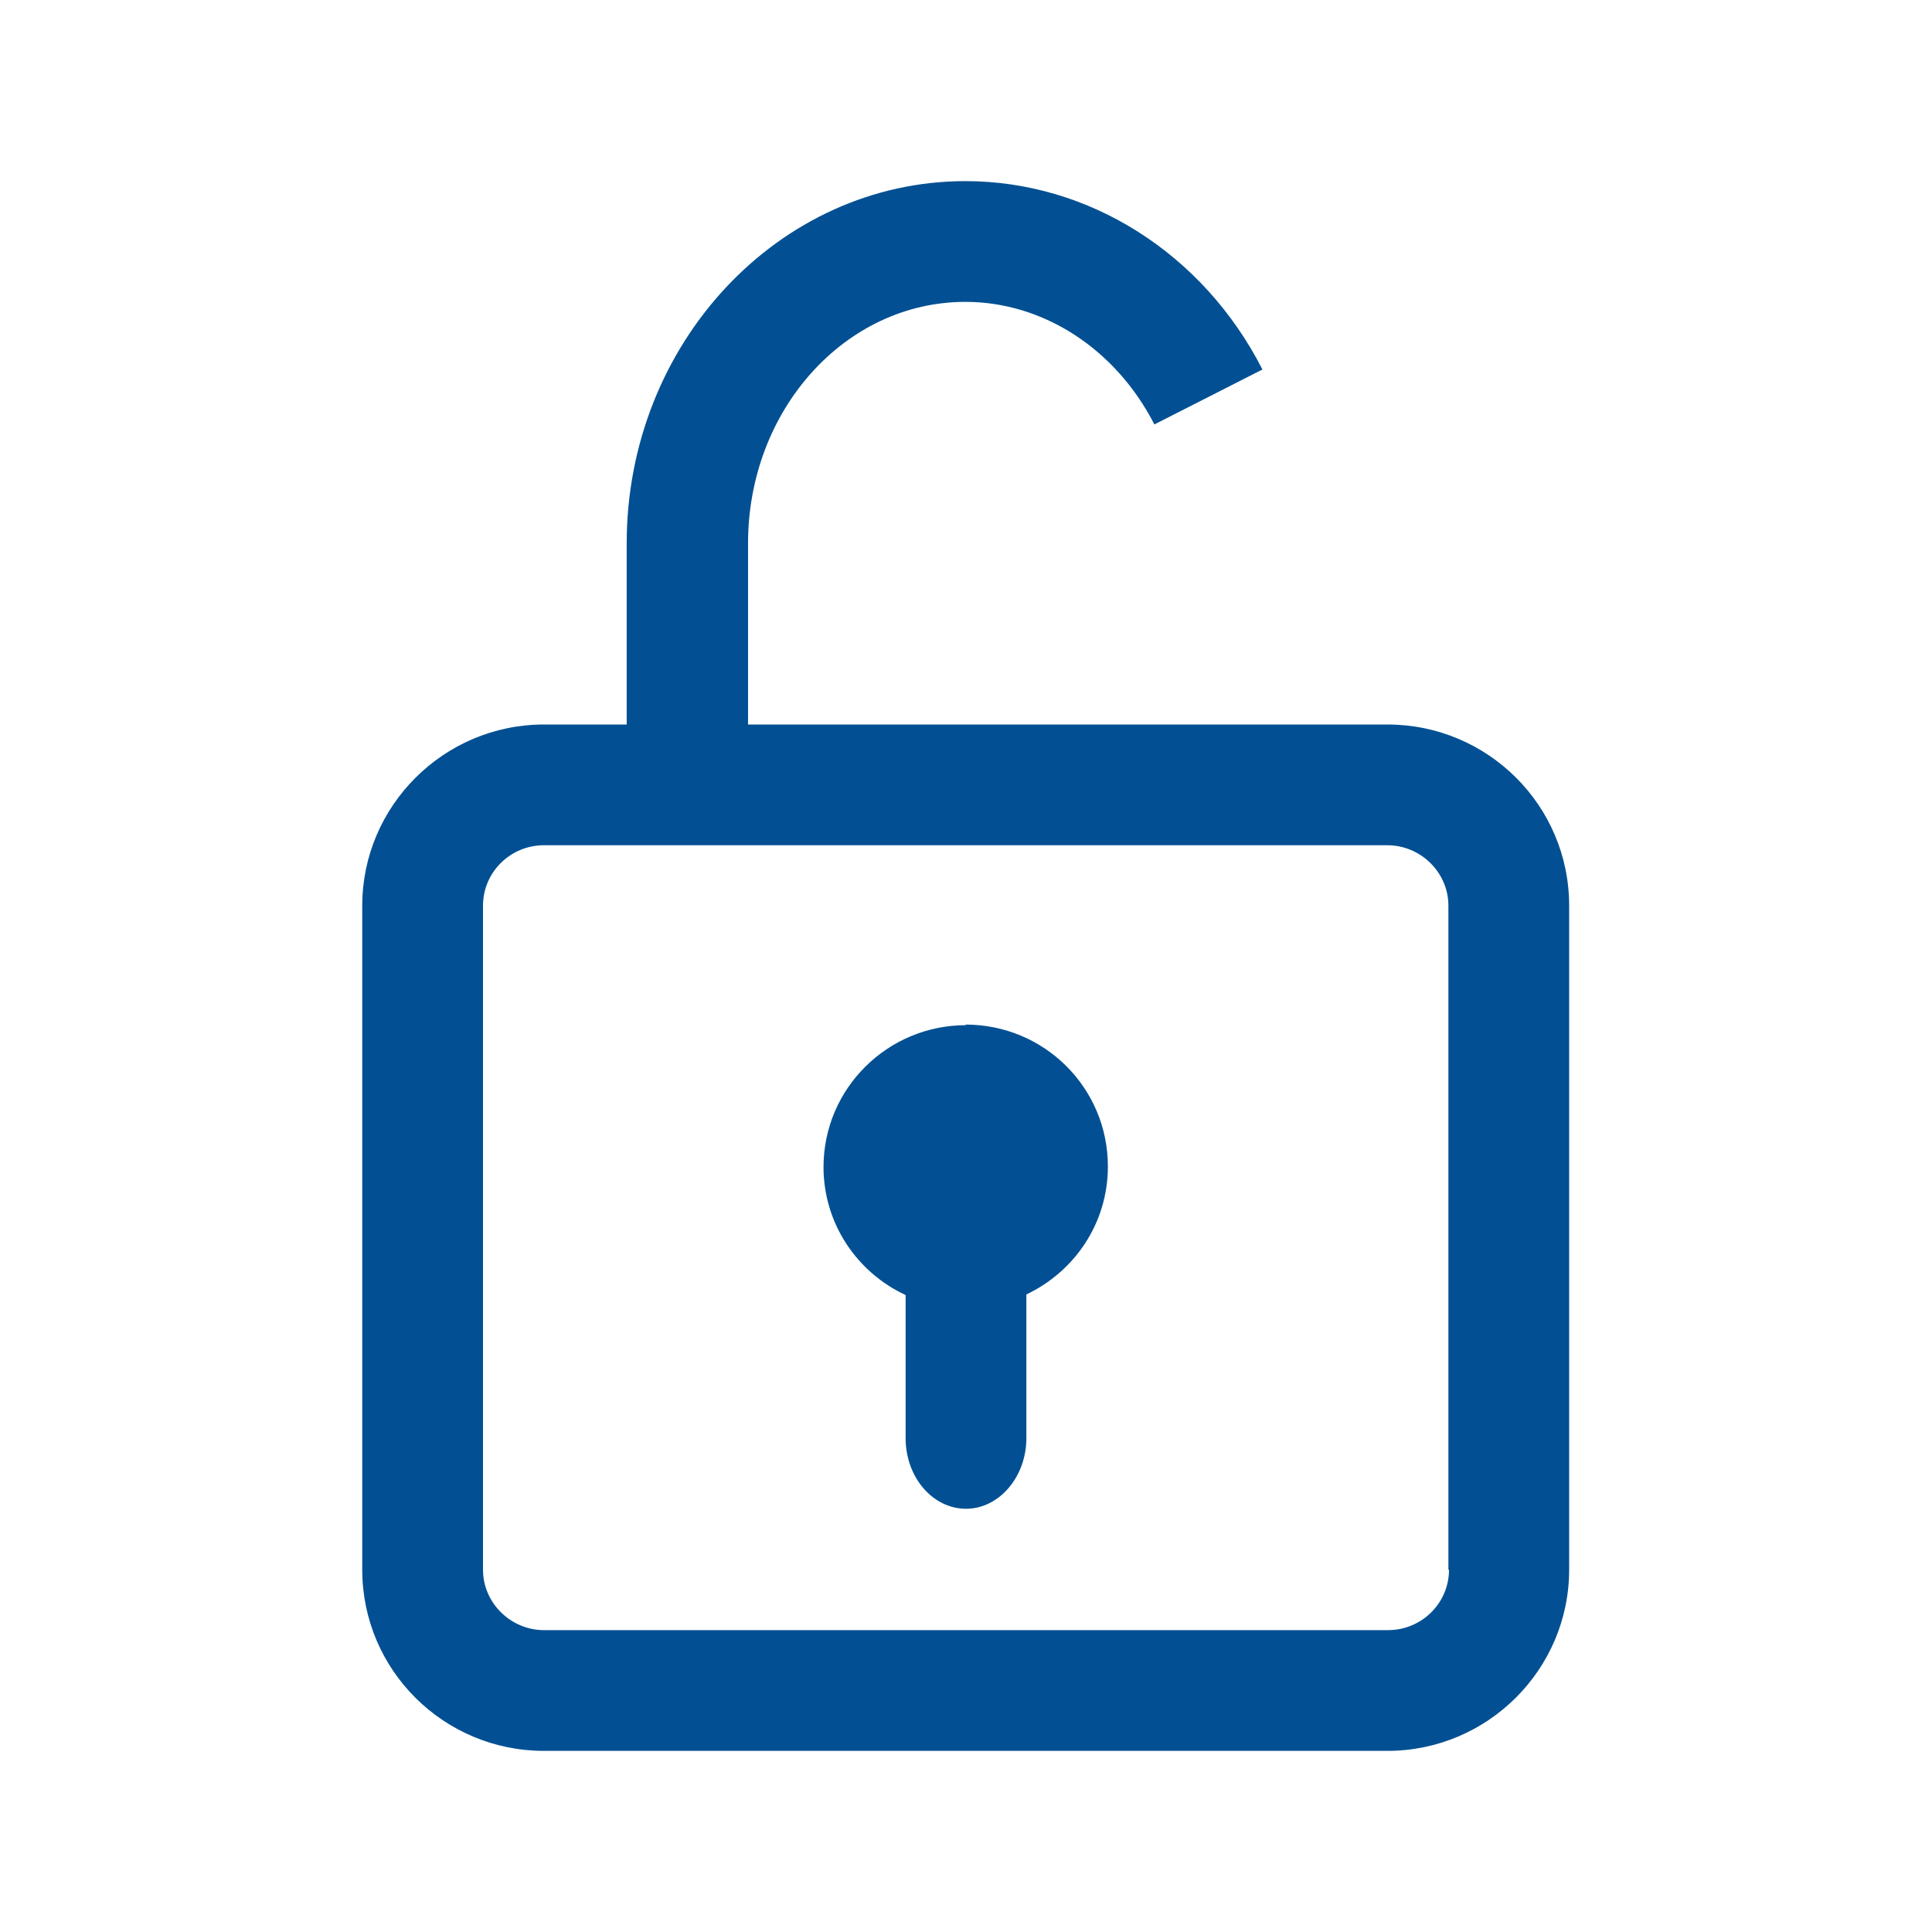
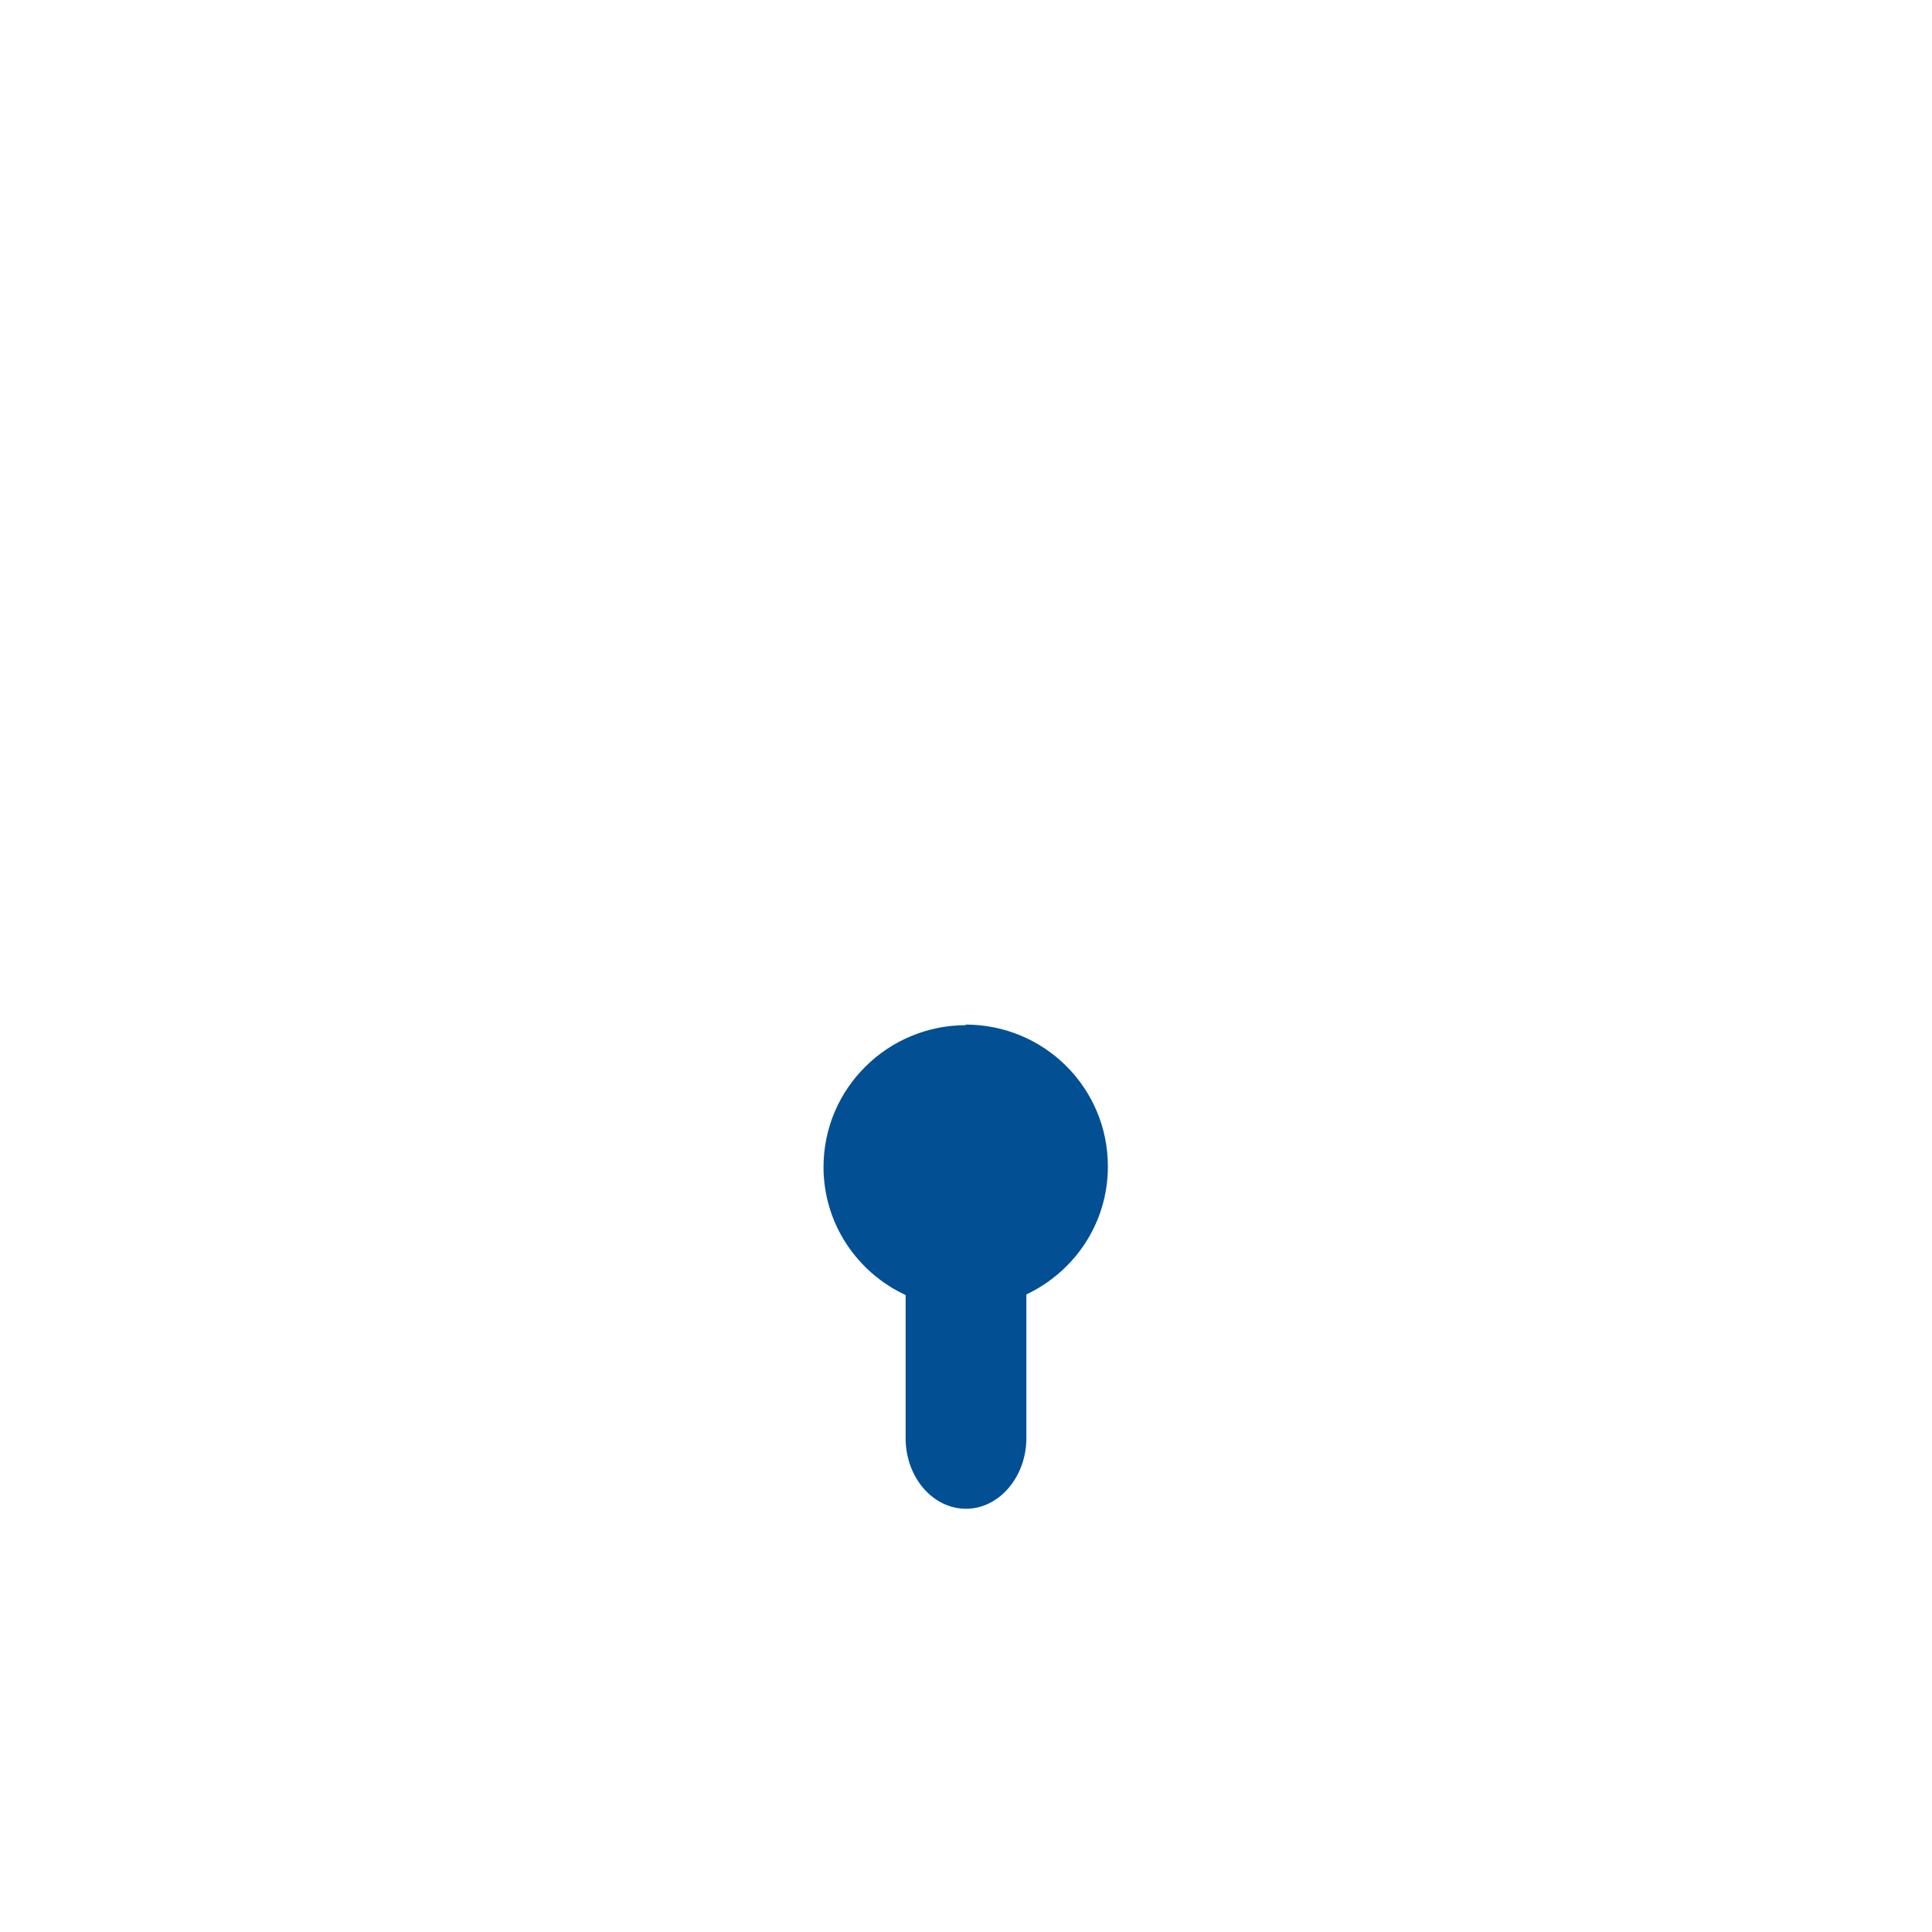
<svg xmlns="http://www.w3.org/2000/svg" id="kundenplus" viewBox="0 0 32 32">
  <defs>
    <style>.cls-1{fill:#025093;}</style>
  </defs>
-   <path class="cls-1" d="M22.99,12H12.39v-3c0-2.21,1.61-4,3.6-4,1.29,0,2.49,.78,3.13,2.03l1.79-.91c-.98-1.92-2.87-3.12-4.92-3.12-3.09,0-5.61,2.69-5.61,6v3h-1.37c-1.66,0-3.01,1.35-3.01,3v11c0,1.66,1.35,3,3.01,3h13.97c1.66,0,3.01-1.35,3.01-3V15c0-1.66-1.35-3-3.01-3Zm1.01,14c0,.55-.45,1-1.01,1H9.01c-.55,0-1.01-.45-1.01-1V15c0-.55,.45-1,1.01-1h13.97c.55,0,1.01,.45,1.01,1v11Z" />
  <path class="cls-1" d="M16,16.98c-1.3,0-2.36,1.05-2.36,2.35,0,.94,.56,1.75,1.36,2.12,0,0,0,.01,0,.02v2.35c0,.65,.45,1.17,1,1.17s1-.53,1-1.17v-2.35s0-.02,0-.03c.8-.38,1.35-1.18,1.35-2.12,0-1.3-1.05-2.35-2.36-2.35Z" />
</svg>